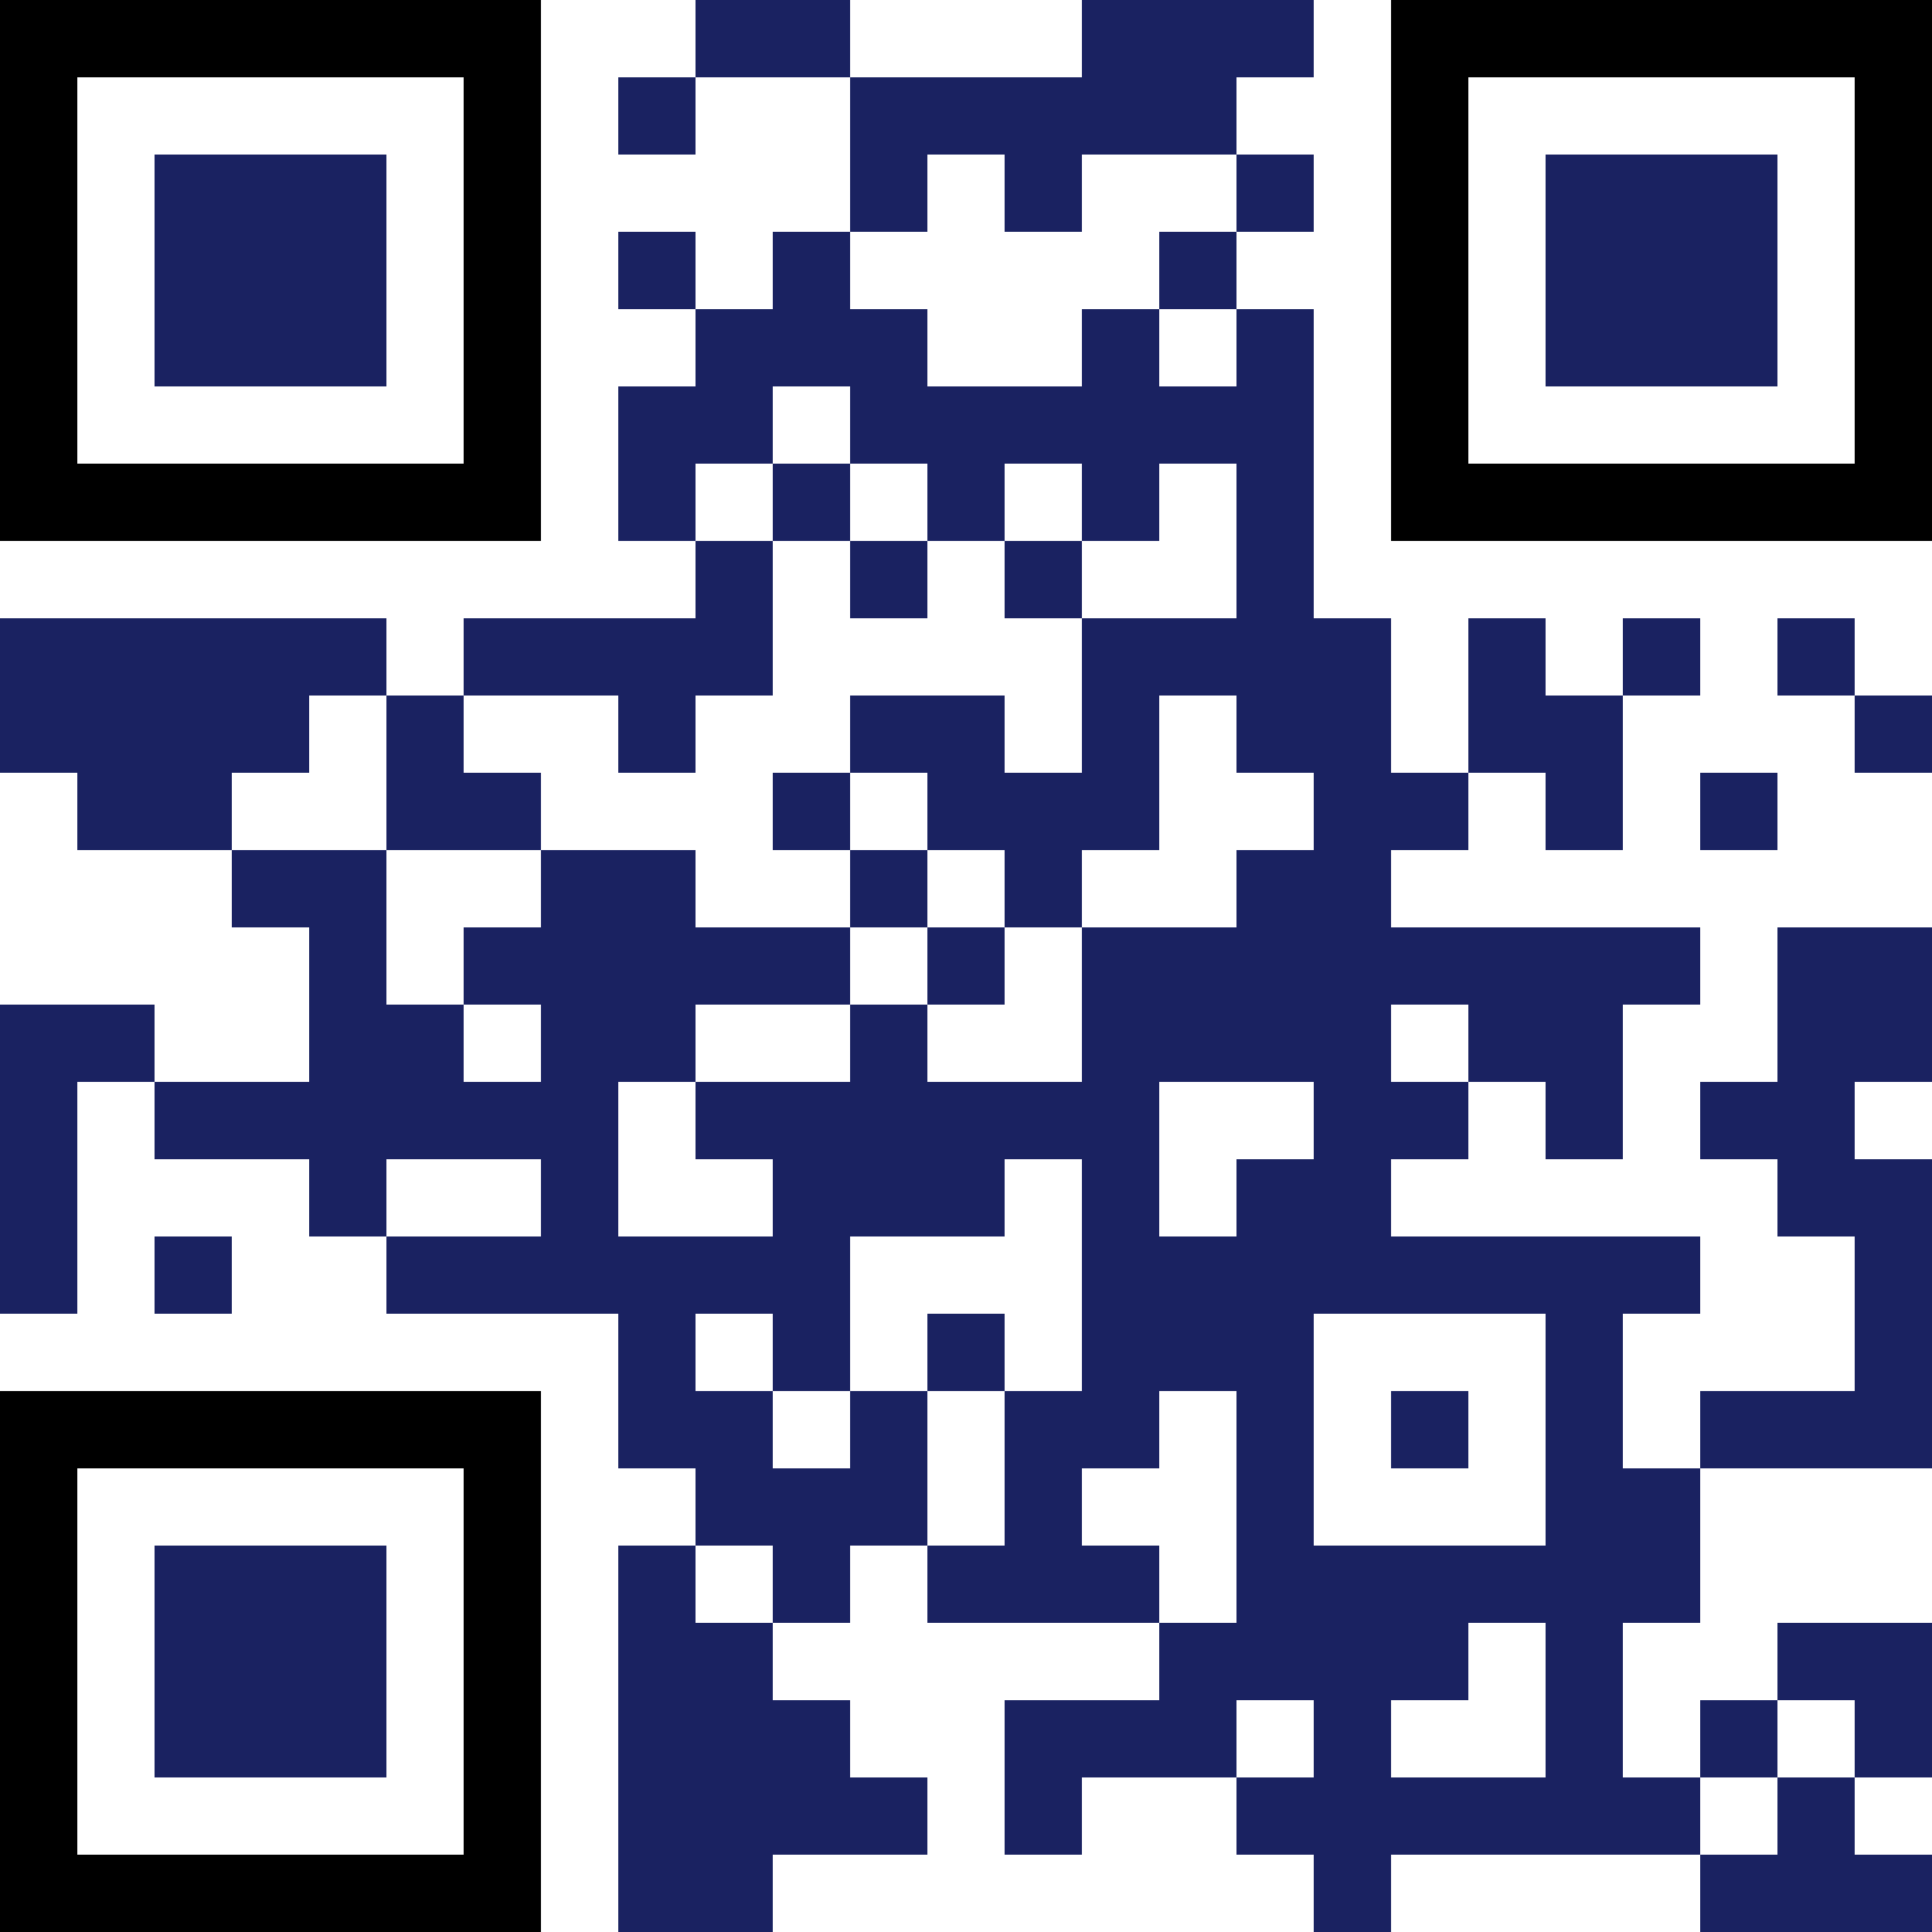
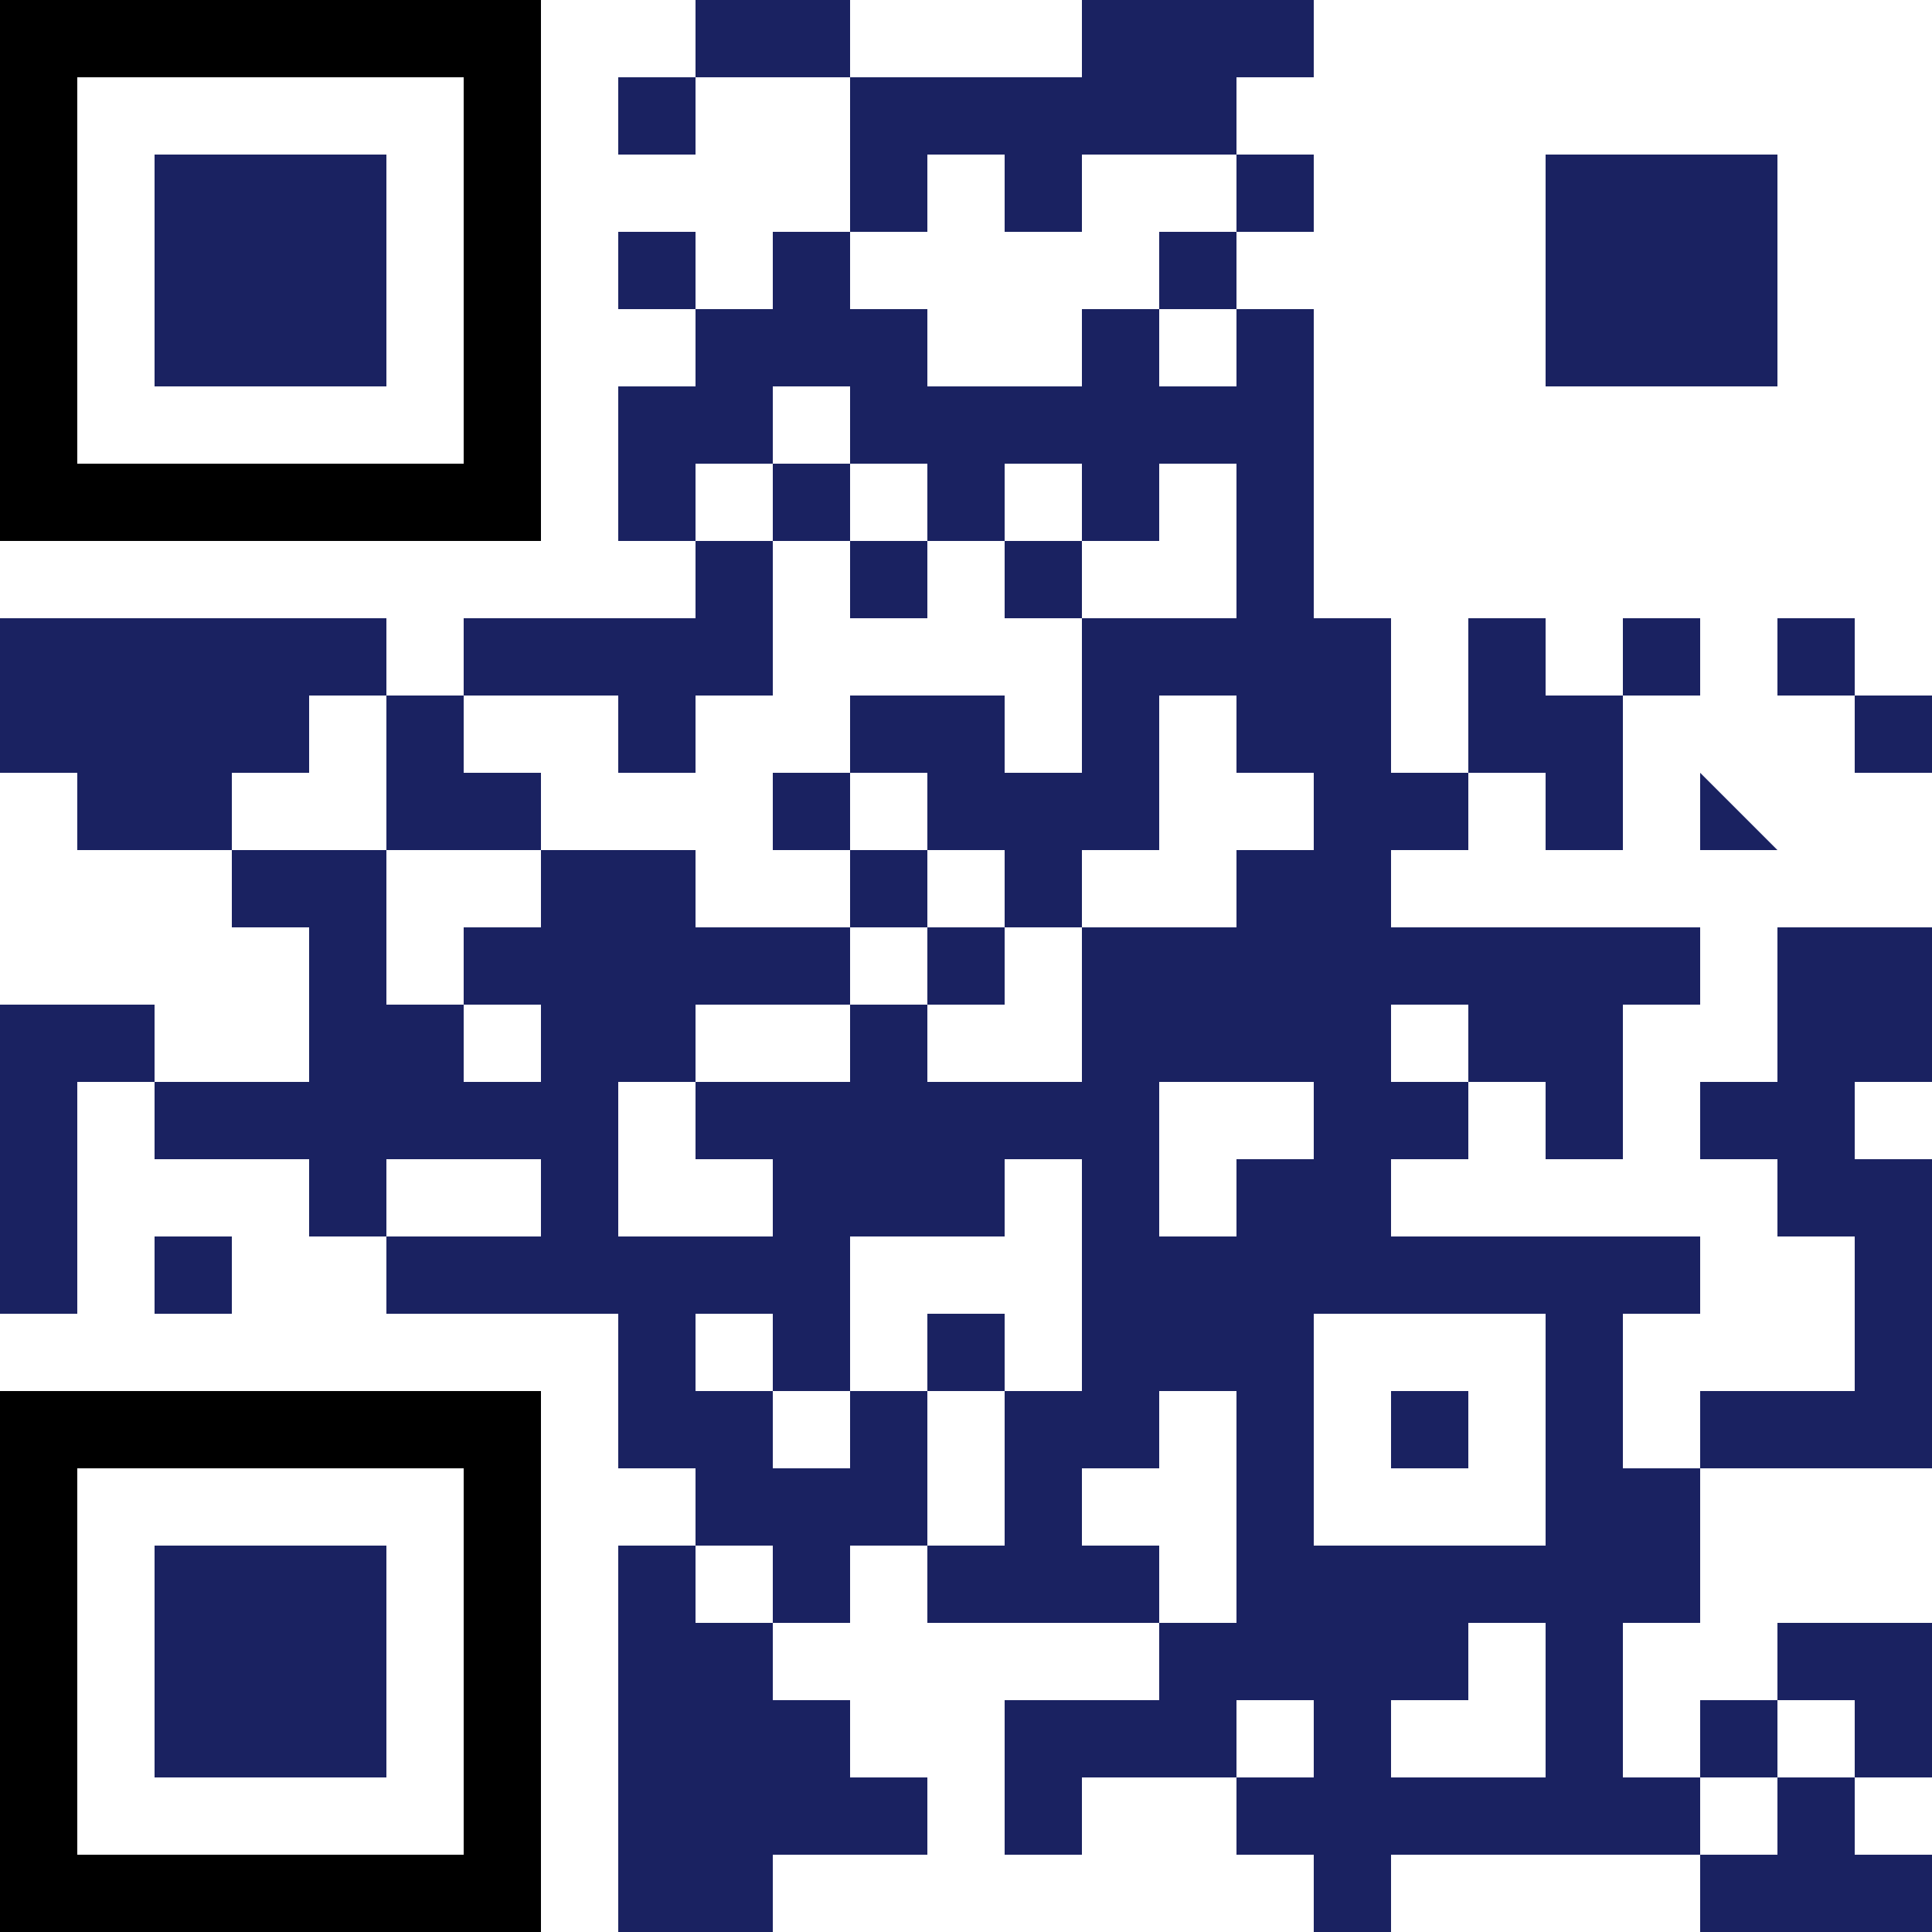
<svg xmlns="http://www.w3.org/2000/svg" version="1.1" width="300" height="300" viewBox="0 0 300 300">
-   <rect x="0" y="0" width="300" height="300" fill="#ffffff" />
  <g transform="scale(12)">
    <g transform="translate(0,0)">
      <g>
        <g transform="translate(3.5,3.5)">
          <path fill-rule="evenodd" d="M-3.5 -3.5L3.5 -3.5L3.5 3.5L-3.5 3.5ZM-2.5 -2.5L-2.5 2.5L2.5 2.5L2.5 -2.5Z" fill="#000000" />
          <path fill-rule="evenodd" d="M-1.5 -1.5L1.5 -1.5L1.5 1.5L-1.5 1.5Z" fill="#1a2261" />
        </g>
      </g>
      <g>
        <g transform="translate(21.5,3.5)">
          <g transform="rotate(90)">
-             <path fill-rule="evenodd" d="M-3.5 -3.5L3.5 -3.5L3.5 3.5L-3.5 3.5ZM-2.5 -2.5L-2.5 2.5L2.5 2.5L2.5 -2.5Z" fill="#000000" />
            <path fill-rule="evenodd" d="M-1.5 -1.5L1.5 -1.5L1.5 1.5L-1.5 1.5Z" fill="#1a2261" />
          </g>
        </g>
      </g>
      <g>
        <g transform="translate(3.5,21.5)">
          <g transform="rotate(-90)">
            <path fill-rule="evenodd" d="M-3.5 -3.5L3.5 -3.5L3.5 3.5L-3.5 3.5ZM-2.5 -2.5L-2.5 2.5L2.5 2.5L2.5 -2.5Z" fill="#000000" />
            <path fill-rule="evenodd" d="M-1.5 -1.5L1.5 -1.5L1.5 1.5L-1.5 1.5Z" fill="#1a2261" />
          </g>
        </g>
      </g>
      <defs>
        <linearGradient gradientUnits="userSpaceOnUse" x1="0" y1="0" x2="0" y2="25" id="g1">
          <stop offset="0%" stop-color="#1a2261" />
          <stop offset="100%" stop-color="#1a2261" />
        </linearGradient>
      </defs>
-       <path fill-rule="evenodd" d="M9 0L9 1L8 1L8 2L9 2L9 1L11 1L11 3L10 3L10 4L9 4L9 3L8 3L8 4L9 4L9 5L8 5L8 7L9 7L9 8L6 8L6 9L5 9L5 8L0 8L0 10L1 10L1 11L3 11L3 12L4 12L4 14L2 14L2 13L0 13L0 17L1 17L1 14L2 14L2 15L4 15L4 16L5 16L5 17L8 17L8 19L9 19L9 20L8 20L8 25L10 25L10 24L12 24L12 23L11 23L11 22L10 22L10 21L11 21L11 20L12 20L12 21L15 21L15 22L13 22L13 24L14 24L14 23L16 23L16 24L17 24L17 25L18 25L18 24L22 24L22 25L25 25L25 24L24 24L24 23L25 23L25 21L23 21L23 22L22 22L22 23L21 23L21 21L22 21L22 19L25 19L25 15L24 15L24 14L25 14L25 12L23 12L23 14L22 14L22 15L23 15L23 16L24 16L24 18L22 18L22 19L21 19L21 17L22 17L22 16L18 16L18 15L19 15L19 14L20 14L20 15L21 15L21 13L22 13L22 12L18 12L18 11L19 11L19 10L20 10L20 11L21 11L21 9L22 9L22 8L21 8L21 9L20 9L20 8L19 8L19 10L18 10L18 8L17 8L17 4L16 4L16 3L17 3L17 2L16 2L16 1L17 1L17 0L14 0L14 1L11 1L11 0ZM12 2L12 3L11 3L11 4L12 4L12 5L14 5L14 4L15 4L15 5L16 5L16 4L15 4L15 3L16 3L16 2L14 2L14 3L13 3L13 2ZM10 5L10 6L9 6L9 7L10 7L10 9L9 9L9 10L8 10L8 9L6 9L6 10L7 10L7 11L5 11L5 9L4 9L4 10L3 10L3 11L5 11L5 13L6 13L6 14L7 14L7 13L6 13L6 12L7 12L7 11L9 11L9 12L11 12L11 13L9 13L9 14L8 14L8 16L10 16L10 15L9 15L9 14L11 14L11 13L12 13L12 14L14 14L14 12L16 12L16 11L17 11L17 10L16 10L16 9L15 9L15 11L14 11L14 12L13 12L13 11L12 11L12 10L11 10L11 9L13 9L13 10L14 10L14 8L16 8L16 6L15 6L15 7L14 7L14 6L13 6L13 7L12 7L12 6L11 6L11 5ZM10 6L10 7L11 7L11 8L12 8L12 7L11 7L11 6ZM13 7L13 8L14 8L14 7ZM23 8L23 9L24 9L24 10L25 10L25 9L24 9L24 8ZM10 10L10 11L11 11L11 12L12 12L12 13L13 13L13 12L12 12L12 11L11 11L11 10ZM22 10L22 11L23 11L23 10ZM18 13L18 14L19 14L19 13ZM15 14L15 16L16 16L16 15L17 15L17 14ZM5 15L5 16L7 16L7 15ZM13 15L13 16L11 16L11 18L10 18L10 17L9 17L9 18L10 18L10 19L11 19L11 18L12 18L12 20L13 20L13 18L14 18L14 15ZM2 16L2 17L3 17L3 16ZM12 17L12 18L13 18L13 17ZM17 17L17 20L20 20L20 17ZM15 18L15 19L14 19L14 20L15 20L15 21L16 21L16 18ZM18 18L18 19L19 19L19 18ZM9 20L9 21L10 21L10 20ZM19 21L19 22L18 22L18 23L20 23L20 21ZM16 22L16 23L17 23L17 22ZM23 22L23 23L22 23L22 24L23 24L23 23L24 23L24 22Z" fill="url(#g1)" />
+       <path fill-rule="evenodd" d="M9 0L9 1L8 1L8 2L9 2L9 1L11 1L11 3L10 3L10 4L9 4L9 3L8 3L8 4L9 4L9 5L8 5L8 7L9 7L9 8L6 8L6 9L5 9L5 8L0 8L0 10L1 10L1 11L3 11L3 12L4 12L4 14L2 14L2 13L0 13L0 17L1 17L1 14L2 14L2 15L4 15L4 16L5 16L5 17L8 17L8 19L9 19L9 20L8 20L8 25L10 25L10 24L12 24L12 23L11 23L11 22L10 22L10 21L11 21L11 20L12 20L12 21L15 21L15 22L13 22L13 24L14 24L14 23L16 23L16 24L17 24L17 25L18 25L18 24L22 24L22 25L25 25L25 24L24 24L24 23L25 23L25 21L23 21L23 22L22 22L22 23L21 23L21 21L22 21L22 19L25 19L25 15L24 15L24 14L25 14L25 12L23 12L23 14L22 14L22 15L23 15L23 16L24 16L24 18L22 18L22 19L21 19L21 17L22 17L22 16L18 16L18 15L19 15L19 14L20 14L20 15L21 15L21 13L22 13L22 12L18 12L18 11L19 11L19 10L20 10L20 11L21 11L21 9L22 9L22 8L21 8L21 9L20 9L20 8L19 8L19 10L18 10L18 8L17 8L17 4L16 4L16 3L17 3L17 2L16 2L16 1L17 1L17 0L14 0L14 1L11 1L11 0ZM12 2L12 3L11 3L11 4L12 4L12 5L14 5L14 4L15 4L15 5L16 5L16 4L15 4L15 3L16 3L16 2L14 2L14 3L13 3L13 2ZM10 5L10 6L9 6L9 7L10 7L10 9L9 9L9 10L8 10L8 9L6 9L6 10L7 10L7 11L5 11L5 9L4 9L4 10L3 10L3 11L5 11L5 13L6 13L6 14L7 14L7 13L6 13L6 12L7 12L7 11L9 11L9 12L11 12L11 13L9 13L9 14L8 14L8 16L10 16L10 15L9 15L9 14L11 14L11 13L12 13L12 14L14 14L14 12L16 12L16 11L17 11L17 10L16 10L16 9L15 9L15 11L14 11L14 12L13 12L13 11L12 11L12 10L11 10L11 9L13 9L13 10L14 10L14 8L16 8L16 6L15 6L15 7L14 7L14 6L13 6L13 7L12 7L12 6L11 6L11 5ZM10 6L10 7L11 7L11 8L12 8L12 7L11 7L11 6ZM13 7L13 8L14 8L14 7ZM23 8L23 9L24 9L24 10L25 10L25 9L24 9L24 8ZM10 10L10 11L11 11L11 12L12 12L12 13L13 13L13 12L12 12L12 11L11 11L11 10ZM22 10L22 11L23 11ZM18 13L18 14L19 14L19 13ZM15 14L15 16L16 16L16 15L17 15L17 14ZM5 15L5 16L7 16L7 15ZM13 15L13 16L11 16L11 18L10 18L10 17L9 17L9 18L10 18L10 19L11 19L11 18L12 18L12 20L13 20L13 18L14 18L14 15ZM2 16L2 17L3 17L3 16ZM12 17L12 18L13 18L13 17ZM17 17L17 20L20 20L20 17ZM15 18L15 19L14 19L14 20L15 20L15 21L16 21L16 18ZM18 18L18 19L19 19L19 18ZM9 20L9 21L10 21L10 20ZM19 21L19 22L18 22L18 23L20 23L20 21ZM16 22L16 23L17 23L17 22ZM23 22L23 23L22 23L22 24L23 24L23 23L24 23L24 22Z" fill="url(#g1)" />
    </g>
  </g>
</svg>